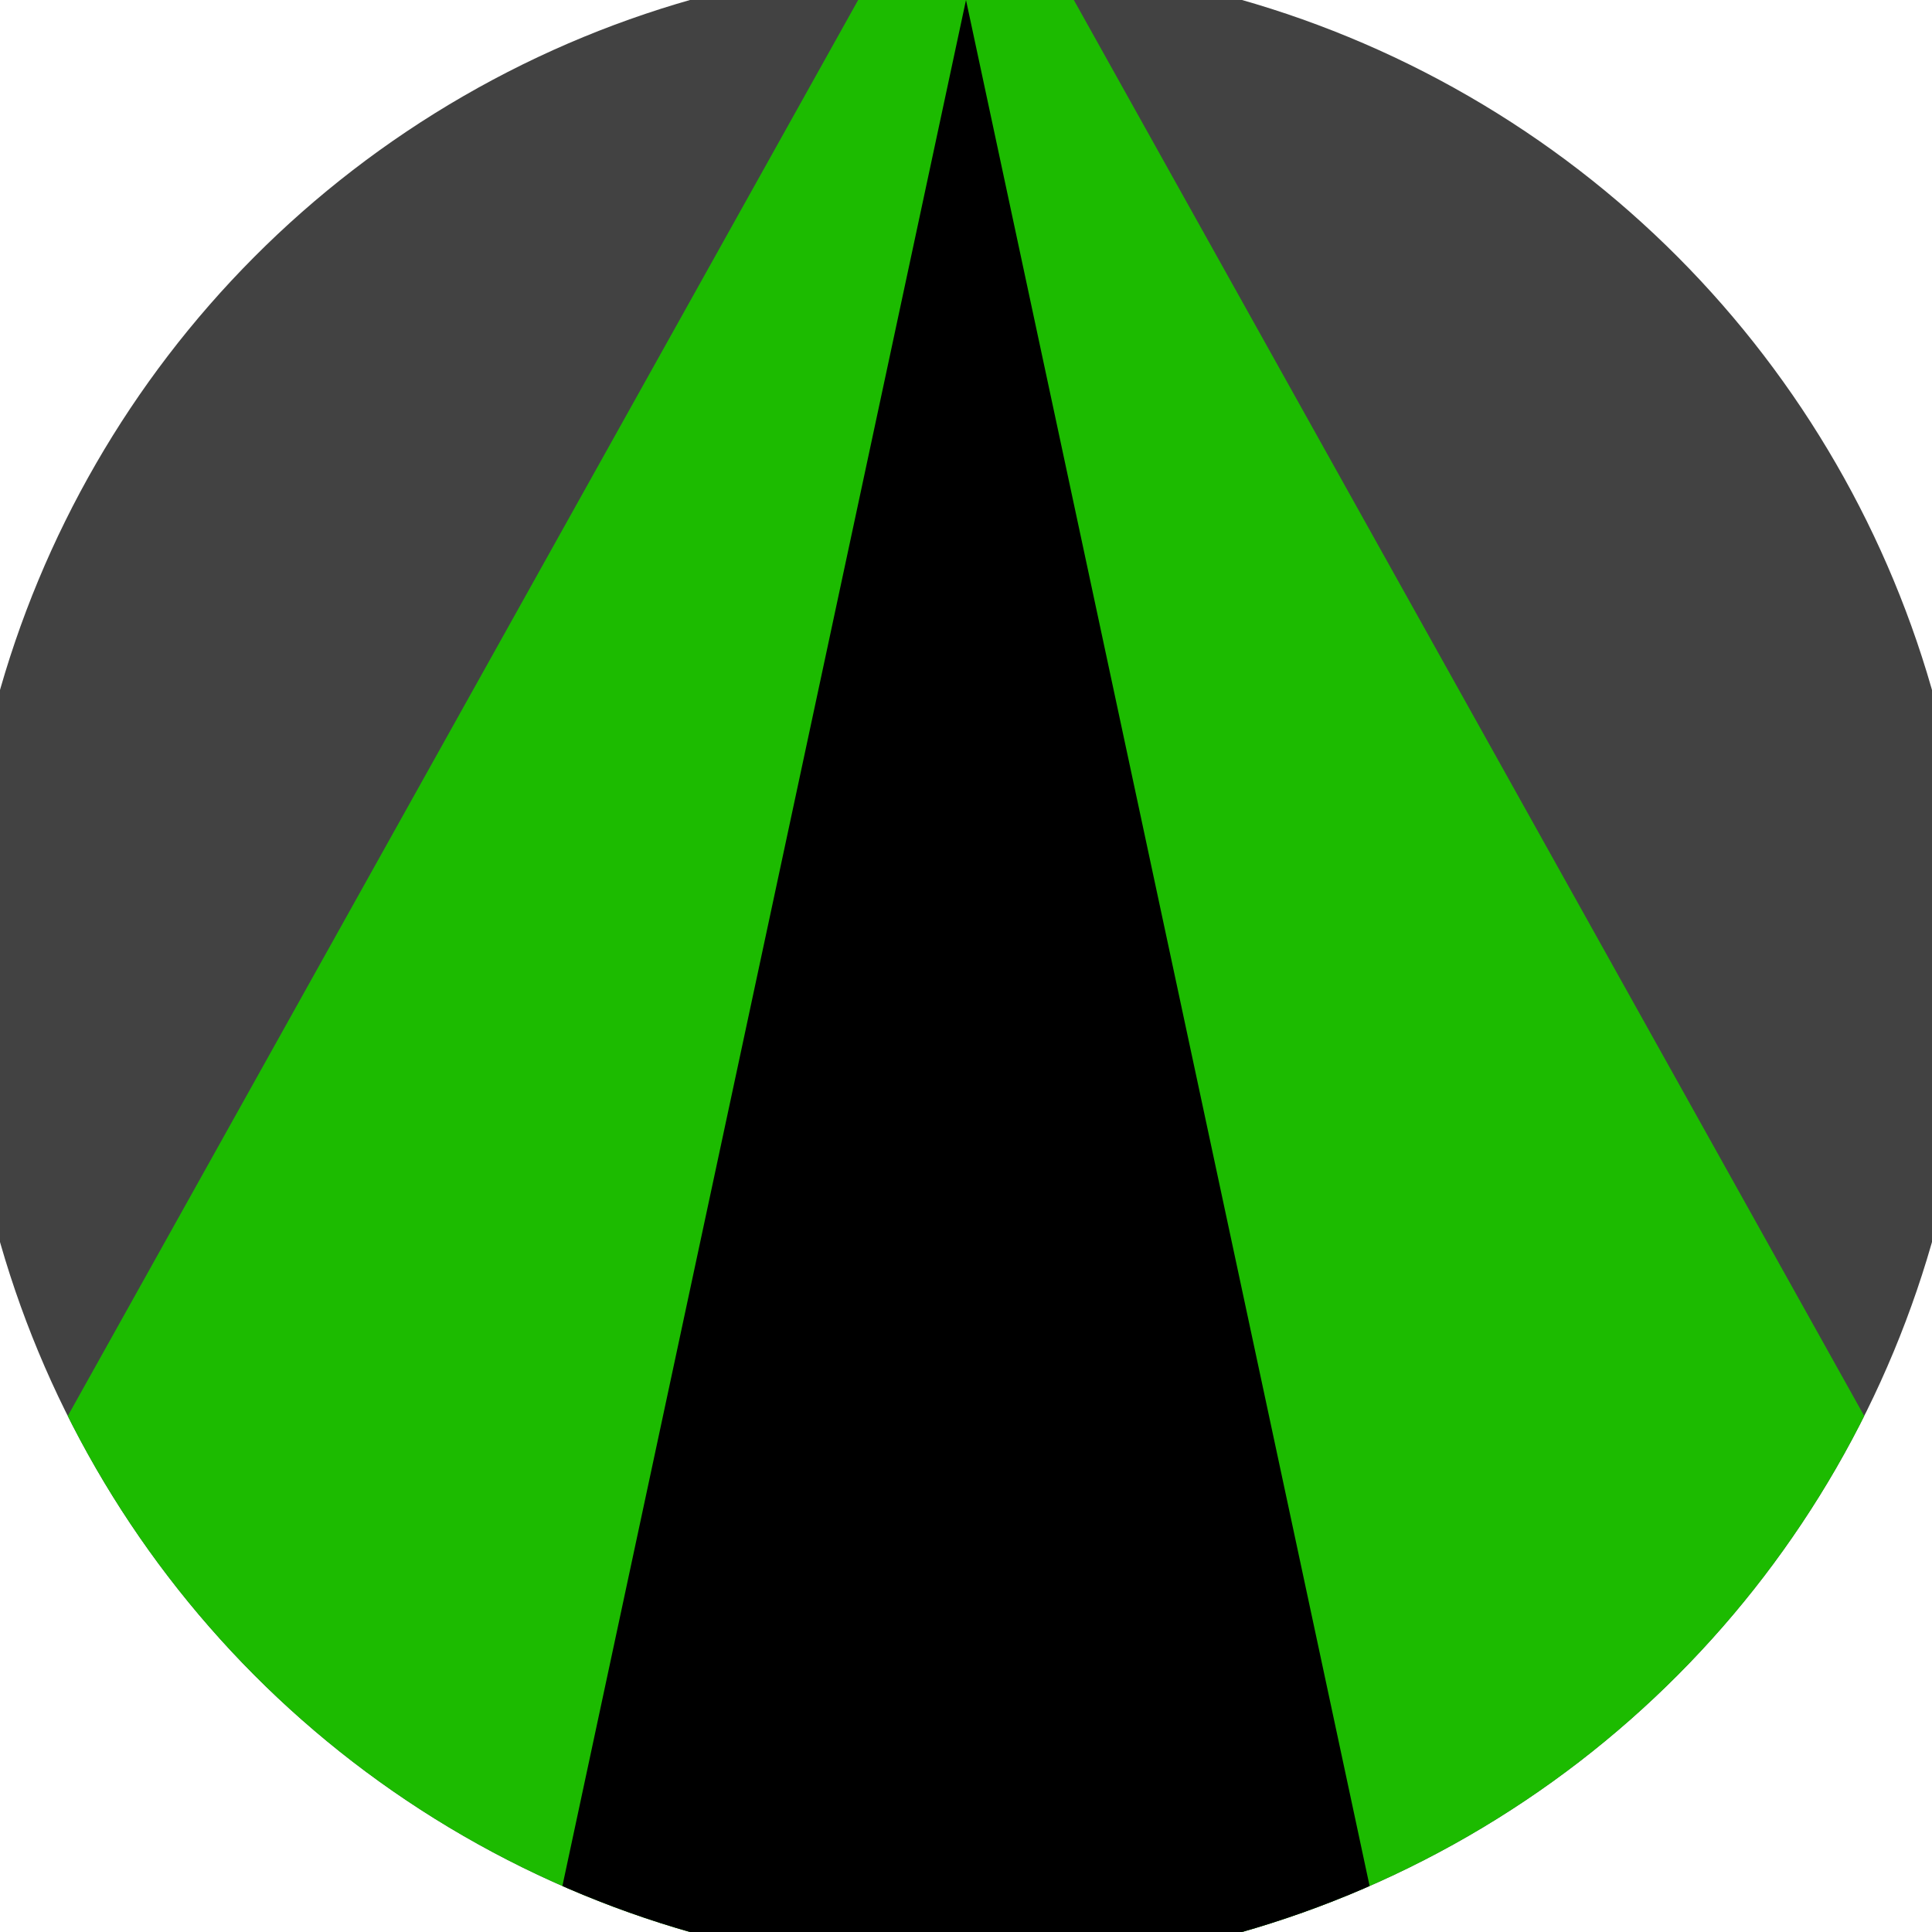
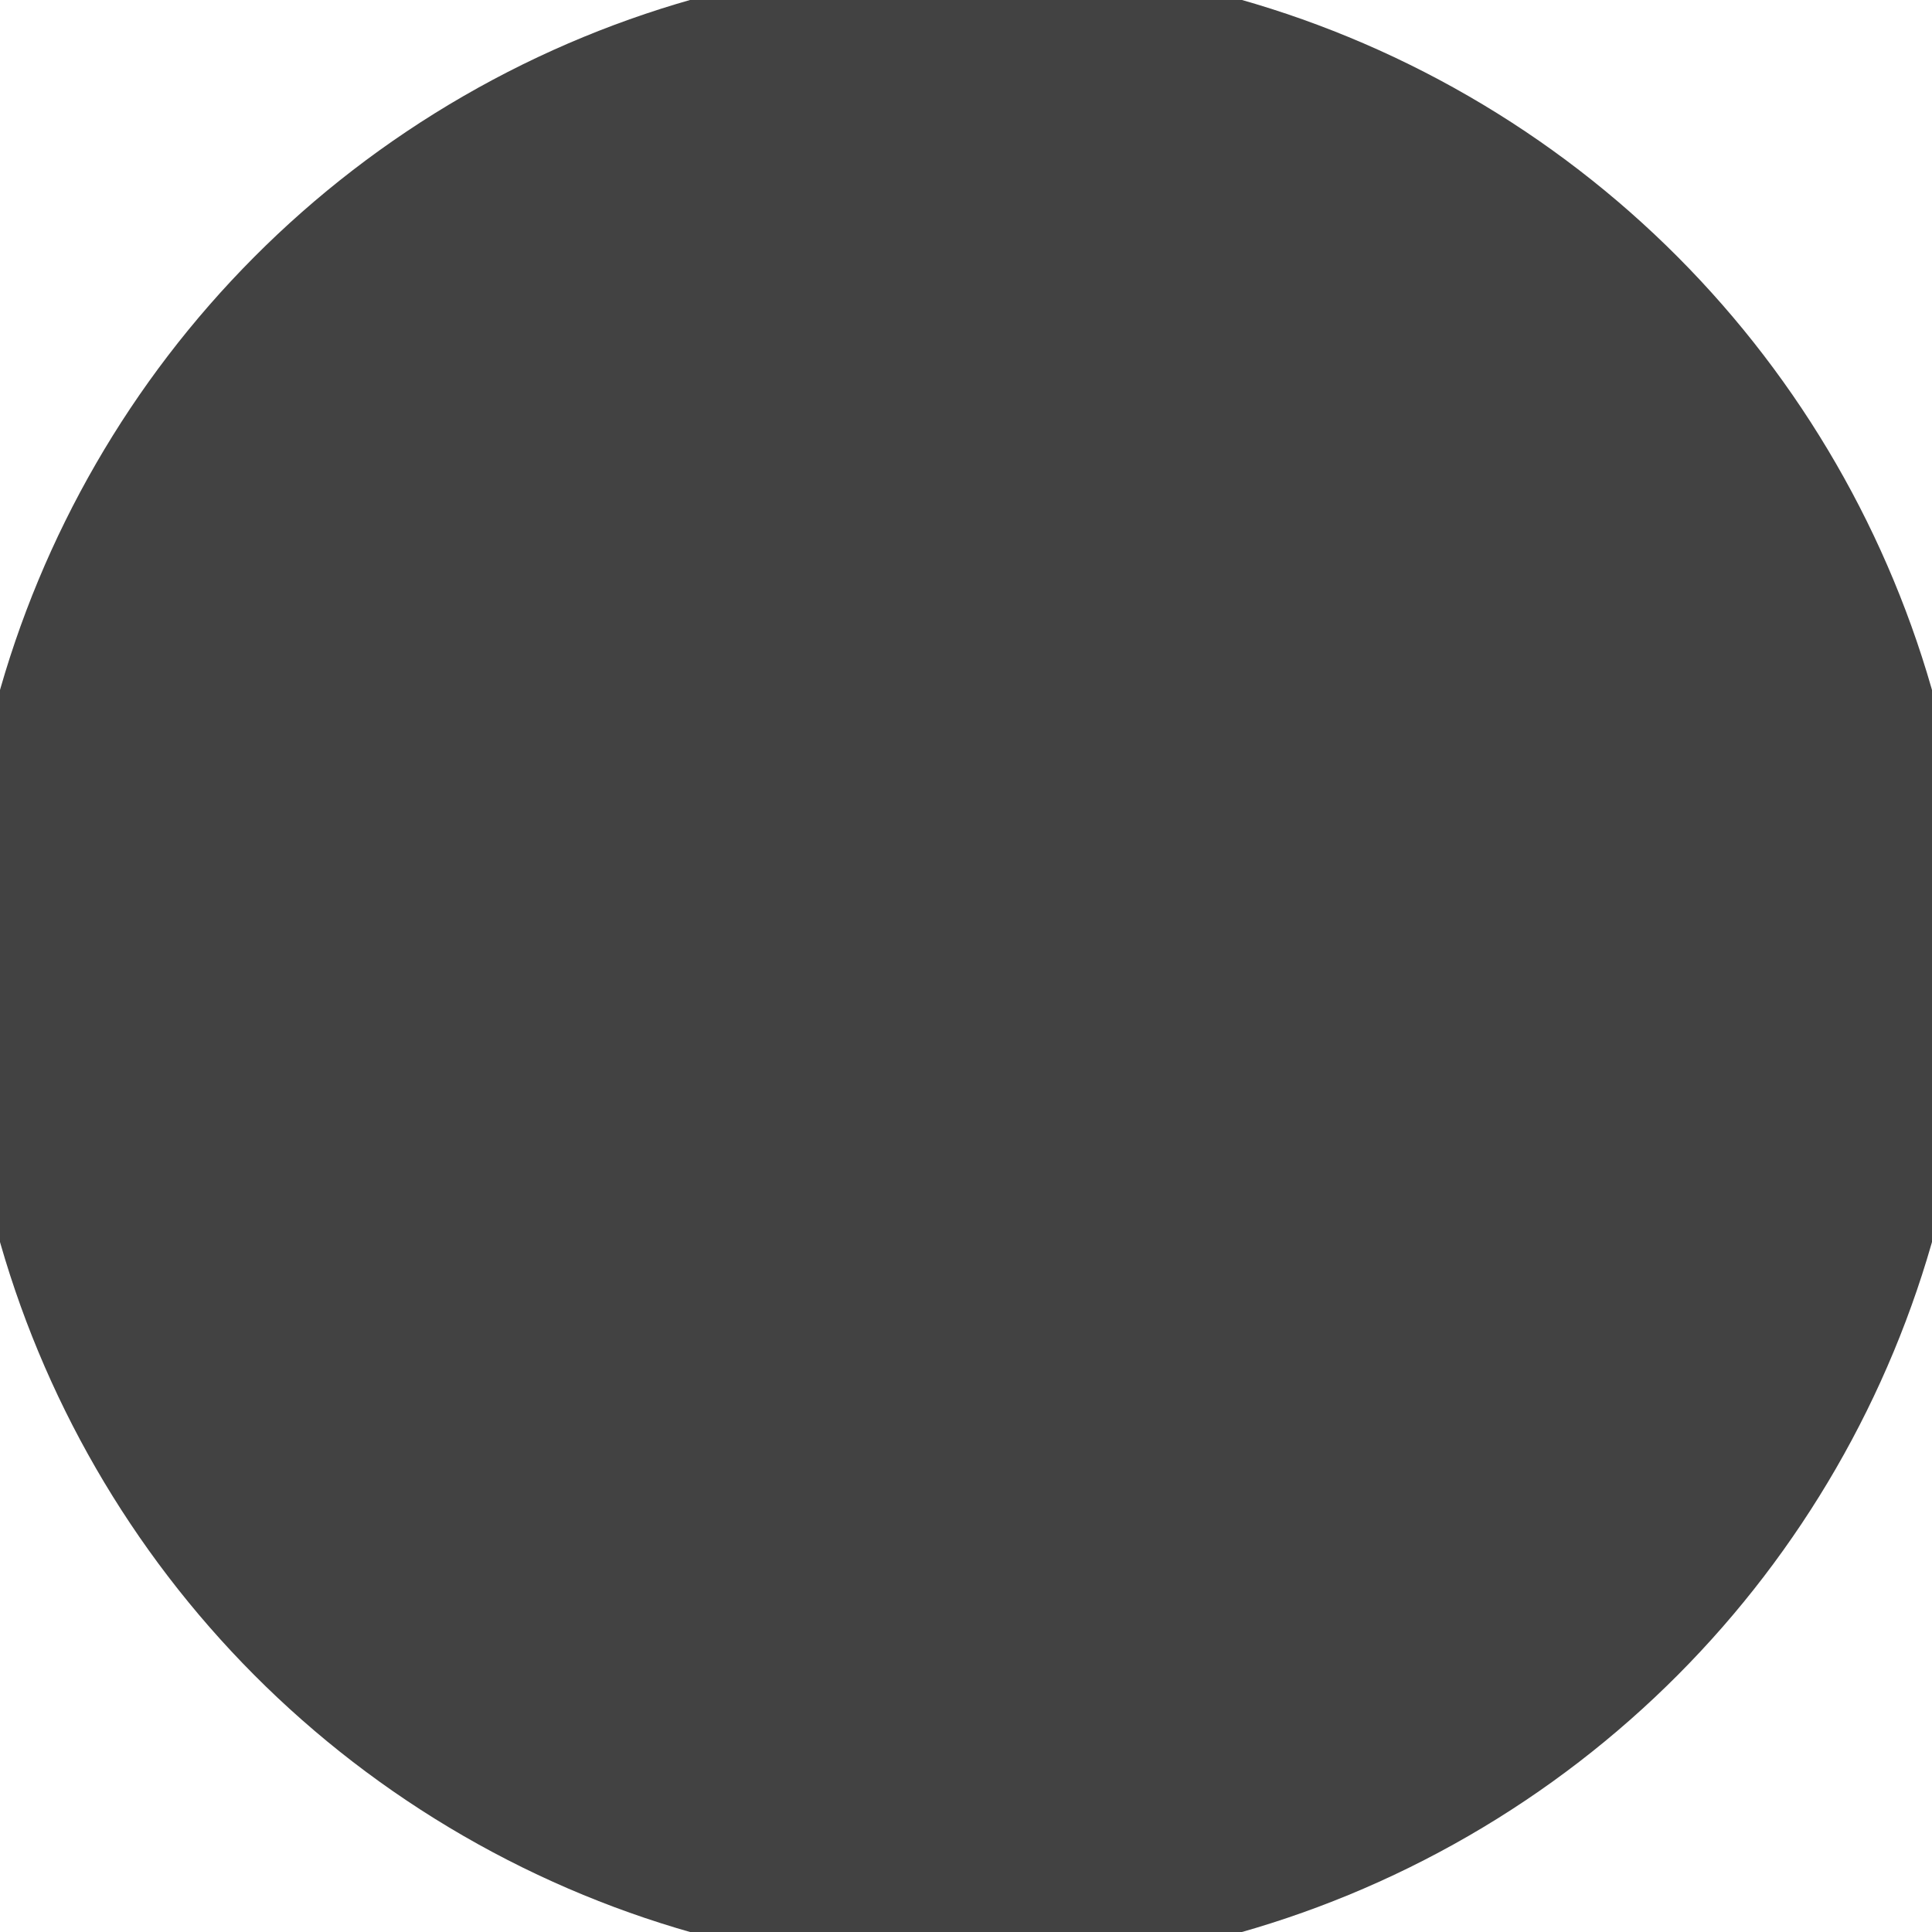
<svg xmlns="http://www.w3.org/2000/svg" width="128" height="128" viewBox="0 0 100 100" shape-rendering="geometricPrecision">
  <defs>
    <clipPath id="clip">
      <circle cx="50" cy="50" r="52" />
    </clipPath>
  </defs>
  <g transform="rotate(0 50 50)">
    <rect x="0" y="0" width="100" height="100" fill="#424242" clip-path="url(#clip)" />
-     <path d="M 50 -10 L -11.4 100 H 111.4 Z" fill="#1cbb00" clip-path="url(#clip)" />
-     <path d="M 50 0 L 28.6 100 H 71.4 Z" fill="#000000" clip-path="url(#clip)" />
  </g>
</svg>